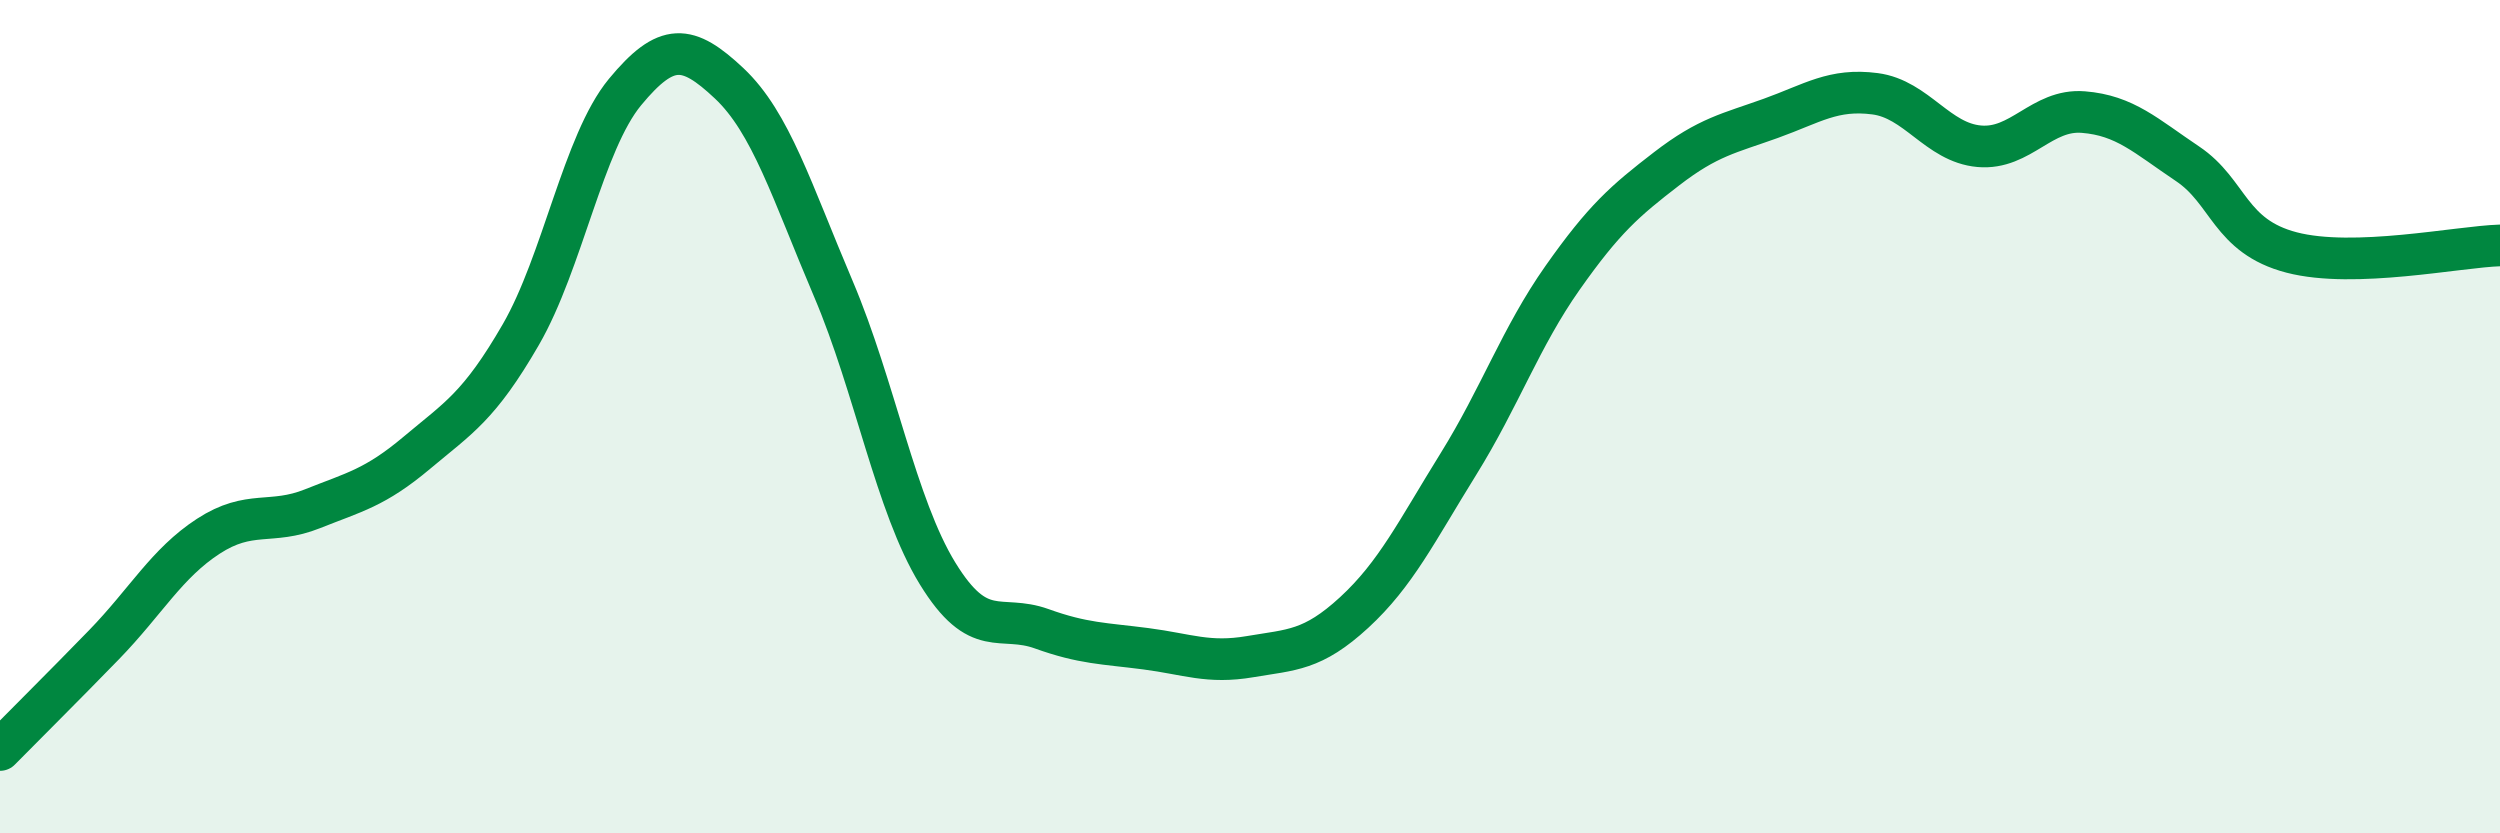
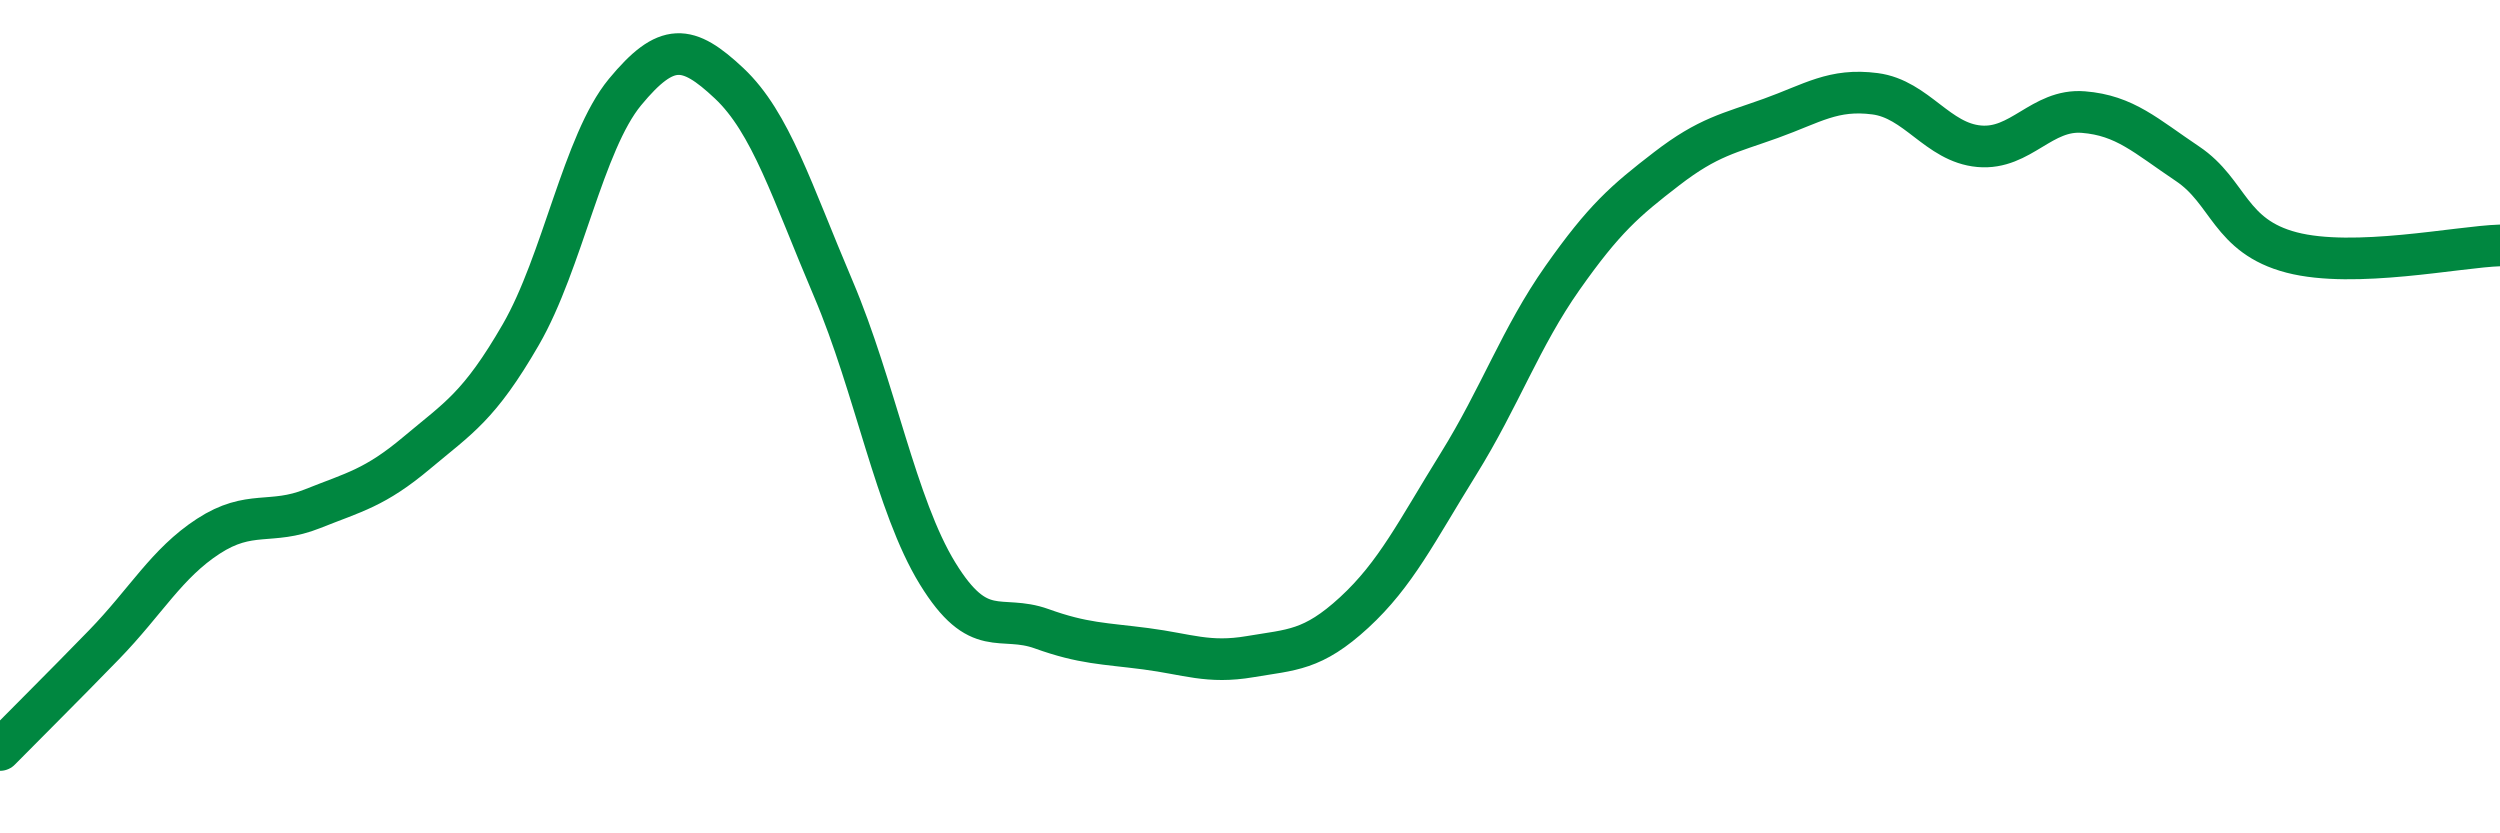
<svg xmlns="http://www.w3.org/2000/svg" width="60" height="20" viewBox="0 0 60 20">
-   <path d="M 0,18 C 0.5,17.49 1.5,16.5 2.5,15.47 C 3.5,14.44 4,13.52 5,12.87 C 6,12.22 6.5,12.61 7.5,12.21 C 8.5,11.81 9,11.71 10,10.87 C 11,10.03 11.5,9.76 12.5,8.03 C 13.5,6.3 14,3.42 15,2.21 C 16,1 16.5,1.06 17.5,2 C 18.5,2.94 19,4.58 20,6.93 C 21,9.28 21.5,12.13 22.5,13.76 C 23.5,15.39 24,14.73 25,15.09 C 26,15.45 26.5,15.44 27.5,15.57 C 28.5,15.7 29,15.93 30,15.76 C 31,15.59 31.5,15.62 32.5,14.7 C 33.5,13.78 34,12.75 35,11.14 C 36,9.53 36.5,8.09 37.5,6.67 C 38.5,5.25 39,4.82 40,4.05 C 41,3.28 41.5,3.2 42.5,2.84 C 43.5,2.48 44,2.12 45,2.25 C 46,2.38 46.5,3.42 47.5,3.51 C 48.5,3.6 49,2.61 50,2.69 C 51,2.77 51.5,3.26 52.5,3.93 C 53.5,4.6 53.5,5.67 55,6.06 C 56.5,6.45 59,5.92 60,5.89L60 20L0 20Z" fill="#008740" opacity="0.1" stroke-linecap="round" stroke-linejoin="round" />
  <path d="M 0,18 C 0.5,17.49 1.5,16.5 2.5,15.47 C 3.5,14.44 4,13.52 5,12.87 C 6,12.22 6.5,12.61 7.5,12.21 C 8.5,11.81 9,11.71 10,10.87 C 11,10.03 11.5,9.76 12.5,8.03 C 13.5,6.3 14,3.42 15,2.21 C 16,1 16.5,1.06 17.5,2 C 18.5,2.94 19,4.58 20,6.93 C 21,9.28 21.5,12.13 22.5,13.76 C 23.5,15.39 24,14.73 25,15.09 C 26,15.45 26.5,15.44 27.5,15.57 C 28.5,15.7 29,15.93 30,15.76 C 31,15.59 31.5,15.62 32.5,14.7 C 33.5,13.78 34,12.75 35,11.14 C 36,9.53 36.5,8.09 37.5,6.67 C 38.5,5.25 39,4.82 40,4.05 C 41,3.28 41.5,3.2 42.5,2.84 C 43.5,2.48 44,2.12 45,2.25 C 46,2.38 46.5,3.42 47.5,3.51 C 48.5,3.6 49,2.61 50,2.69 C 51,2.77 51.5,3.26 52.5,3.93 C 53.5,4.6 53.5,5.67 55,6.06 C 56.5,6.45 59,5.92 60,5.89" stroke="#008740" stroke-width="1" fill="none" stroke-linecap="round" stroke-linejoin="round" />
</svg>